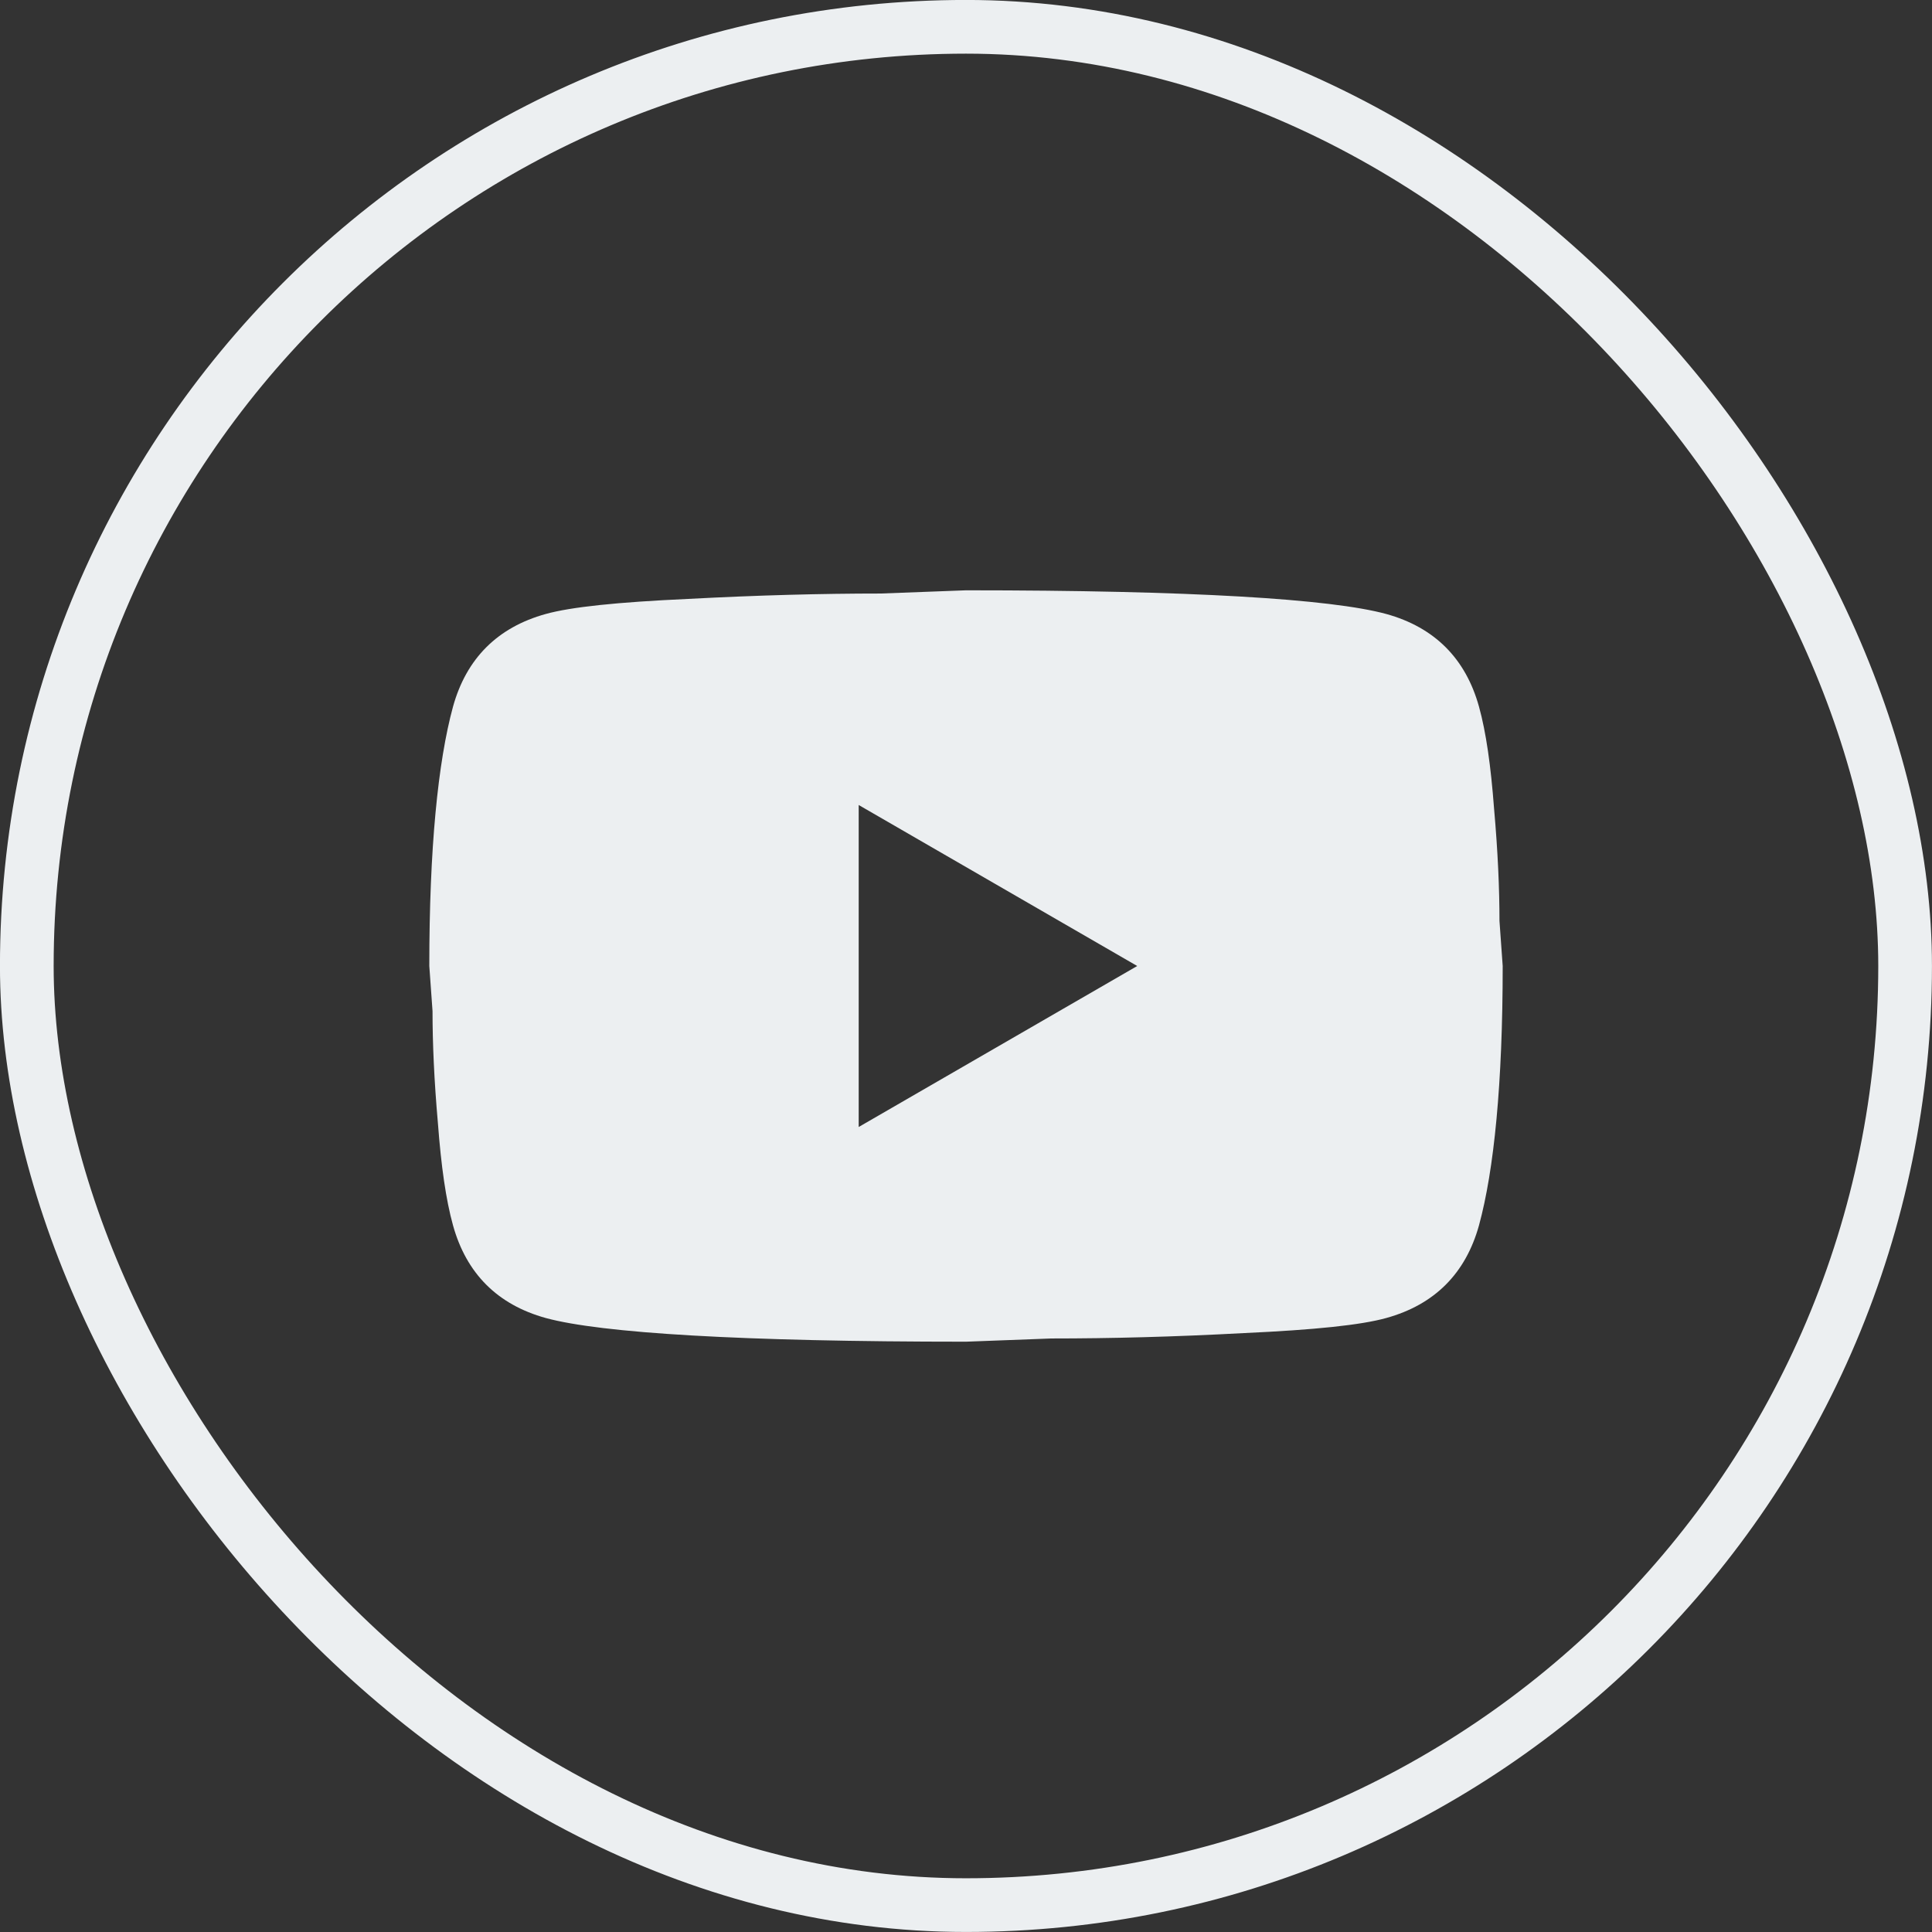
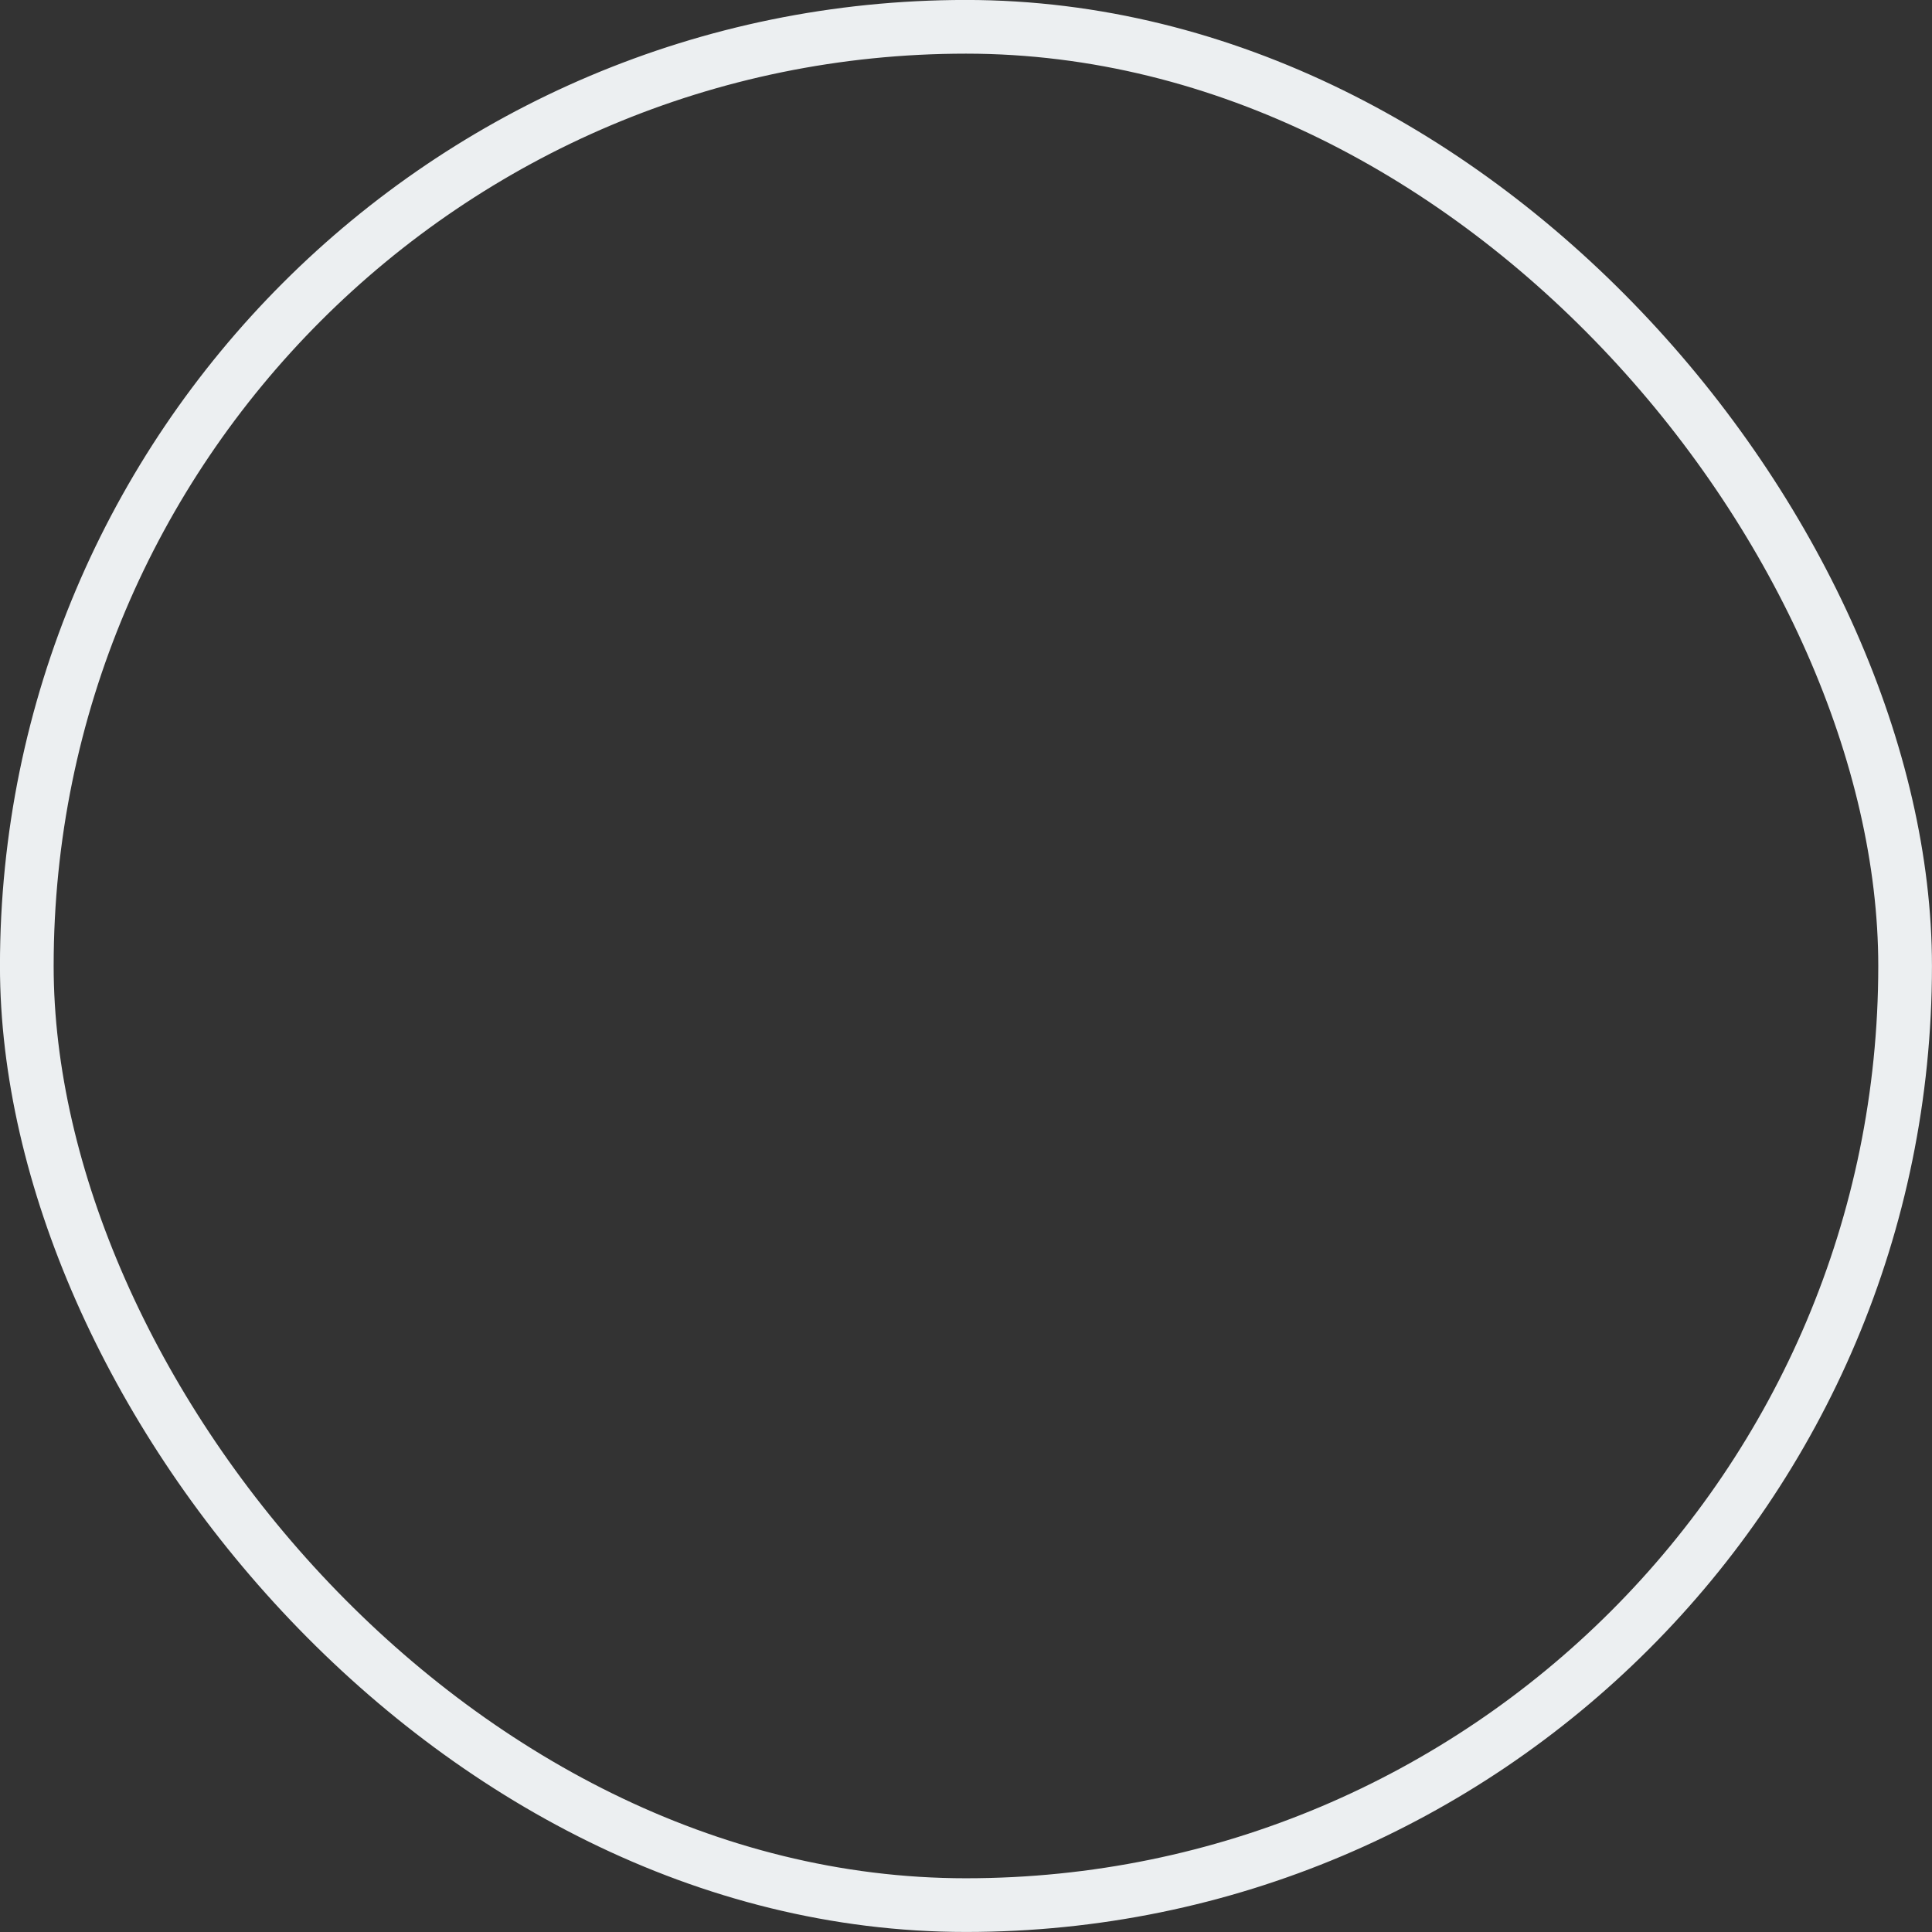
<svg xmlns="http://www.w3.org/2000/svg" width="24" height="24" viewBox="0 0 24 24" fill="none">
  <rect x="0" y="0" width="24" height="24" fill="#333333" stroke="none" />
  <rect x="0.333" y="0.333" width="23.333" height="23.333" rx="11.667" stroke="#ECEFF1" stroke-width="0.667" />
-   <path d="M10.667 14L14.127 12L10.667 10V14ZM18.373 8.78C18.46 9.094 18.52 9.514 18.56 10.047C18.607 10.58 18.627 11.04 18.627 11.44L18.667 12C18.667 13.46 18.56 14.534 18.373 15.22C18.207 15.82 17.82 16.207 17.22 16.373C16.907 16.46 16.333 16.52 15.453 16.56C14.587 16.607 13.793 16.627 13.06 16.627L12 16.667C9.207 16.667 7.467 16.56 6.78 16.373C6.18 16.207 5.793 15.82 5.627 15.22C5.54 14.907 5.48 14.487 5.44 13.954C5.393 13.42 5.373 12.96 5.373 12.56L5.333 12C5.333 10.54 5.44 9.467 5.627 8.78C5.793 8.18 6.18 7.793 6.78 7.627C7.093 7.54 7.667 7.48 8.547 7.44C9.413 7.394 10.207 7.373 10.94 7.373L12 7.333C14.793 7.333 16.533 7.44 17.22 7.627C17.82 7.793 18.207 8.18 18.373 8.78Z" fill="#ECEFF1" />
</svg>